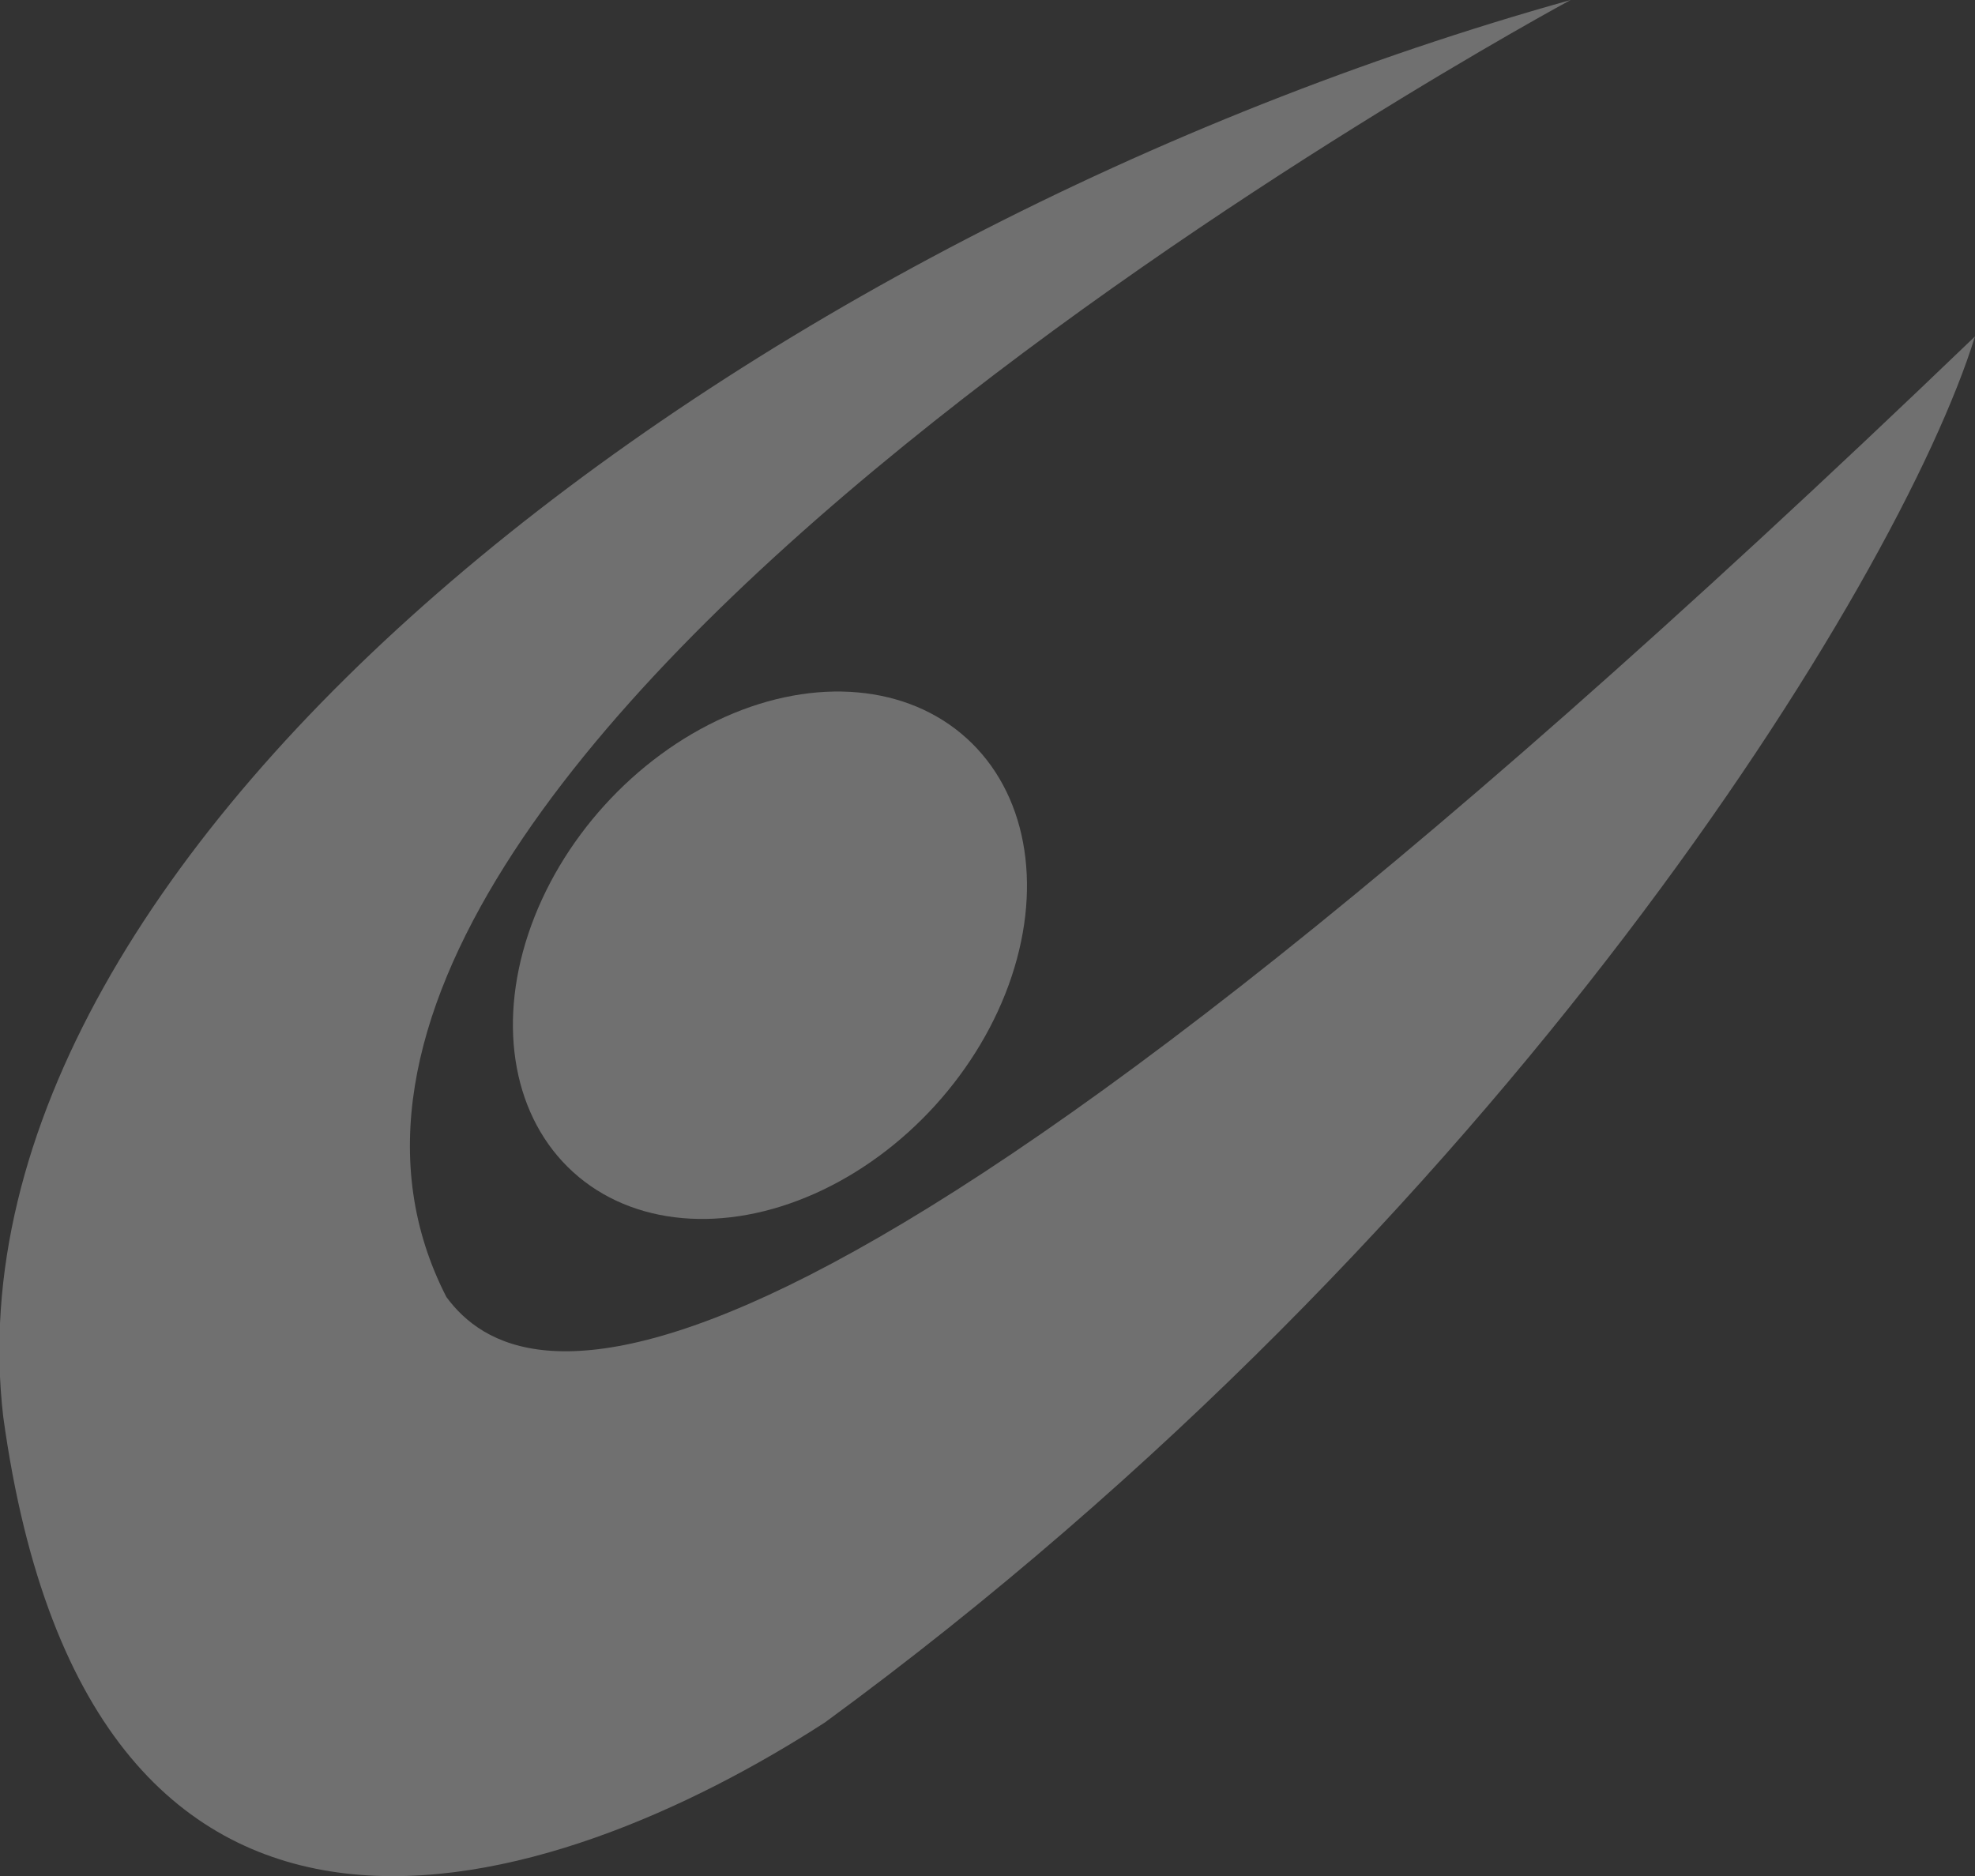
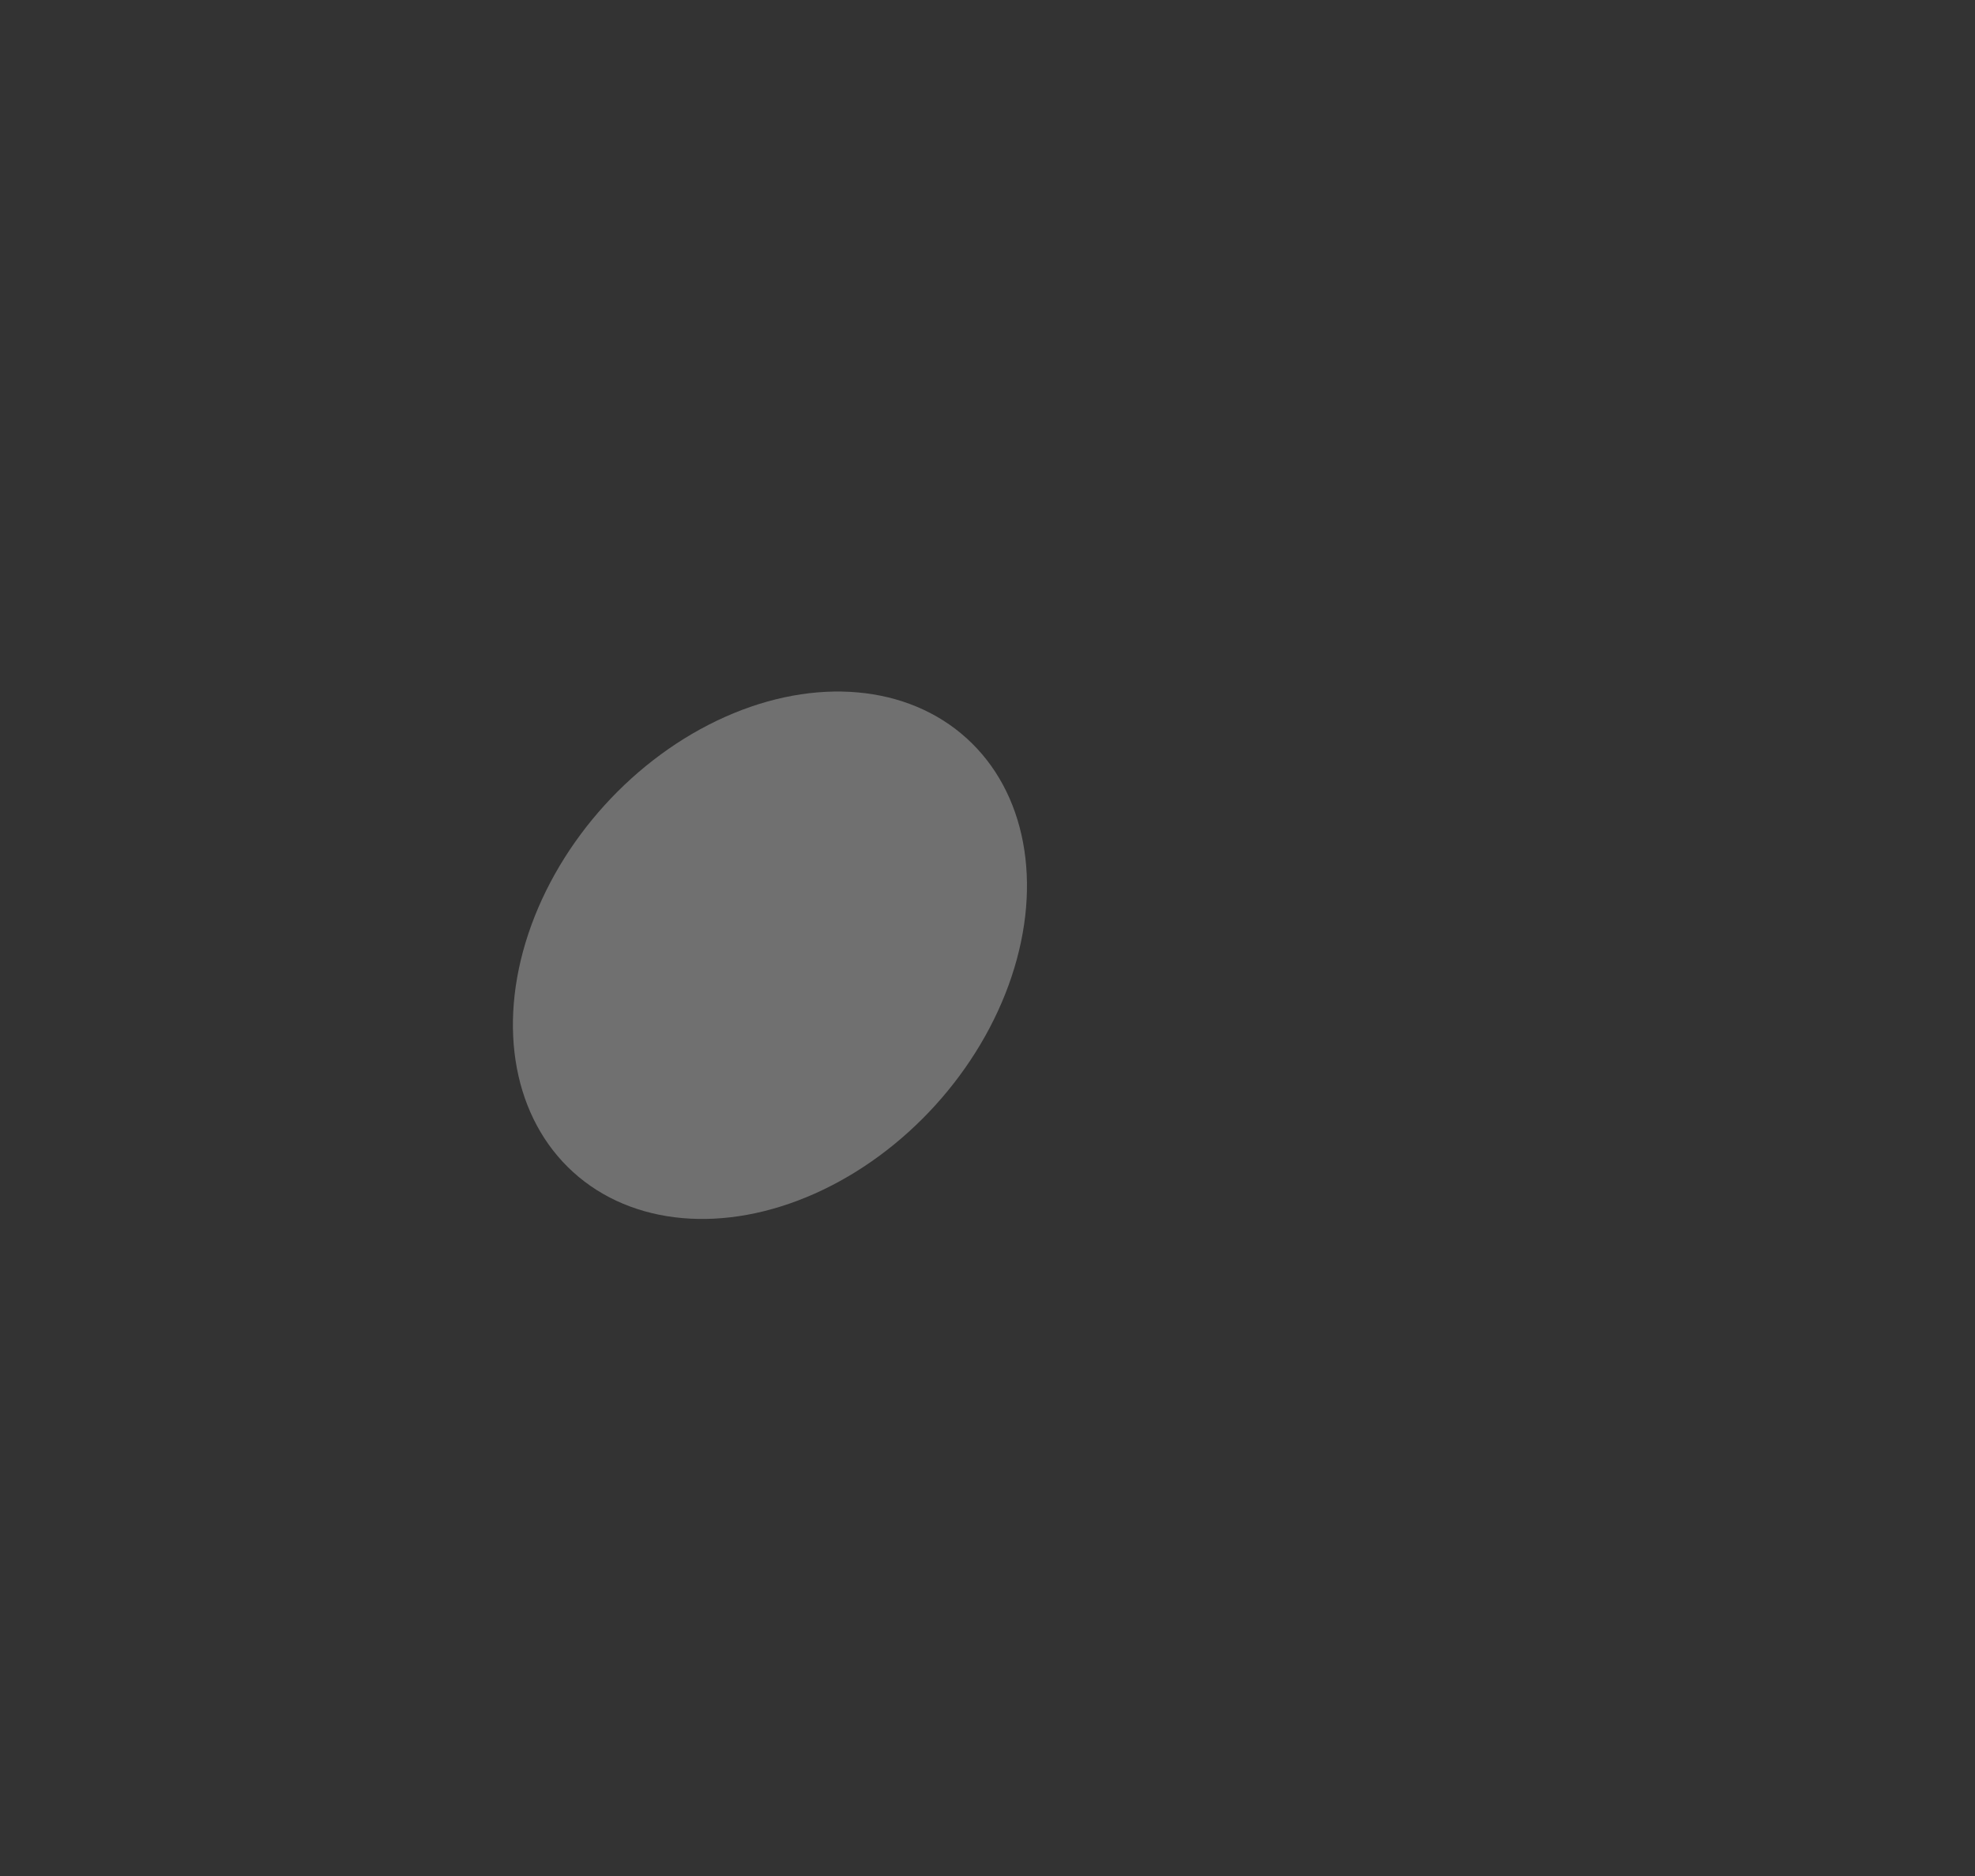
<svg xmlns="http://www.w3.org/2000/svg" version="1.1" id="Calque_1" x="0px" y="0px" viewBox="0 0 122.1 116" style="enable-background:new 0 0 122.1 116;" xml:space="preserve">
  <rect x="0" y="0" width="122.1" height="116" fill="#333333" stroke="none" />
  <style type="text/css">
	.st0{opacity:0.3;fill:#FFFFFF;}
</style>
  <ellipse transform="matrix(0.672 -0.741 0.741 0.672 -28.18 54.62)" class="st0" cx="47.6" cy="59.1" rx="18.1" ry="13.8" />
-   <path class="st0" d="M97.1,0c0,0-86.7,46.7-69.5,80.2C32.1,86.3,48,92,122.1,20.8C117.4,36,92.8,75.9,51,106.5  C34.3,117.3,5.6,126.9,0.2,87.6C-3.9,52.3,45.9,14.3,97.1,0z" />
</svg>